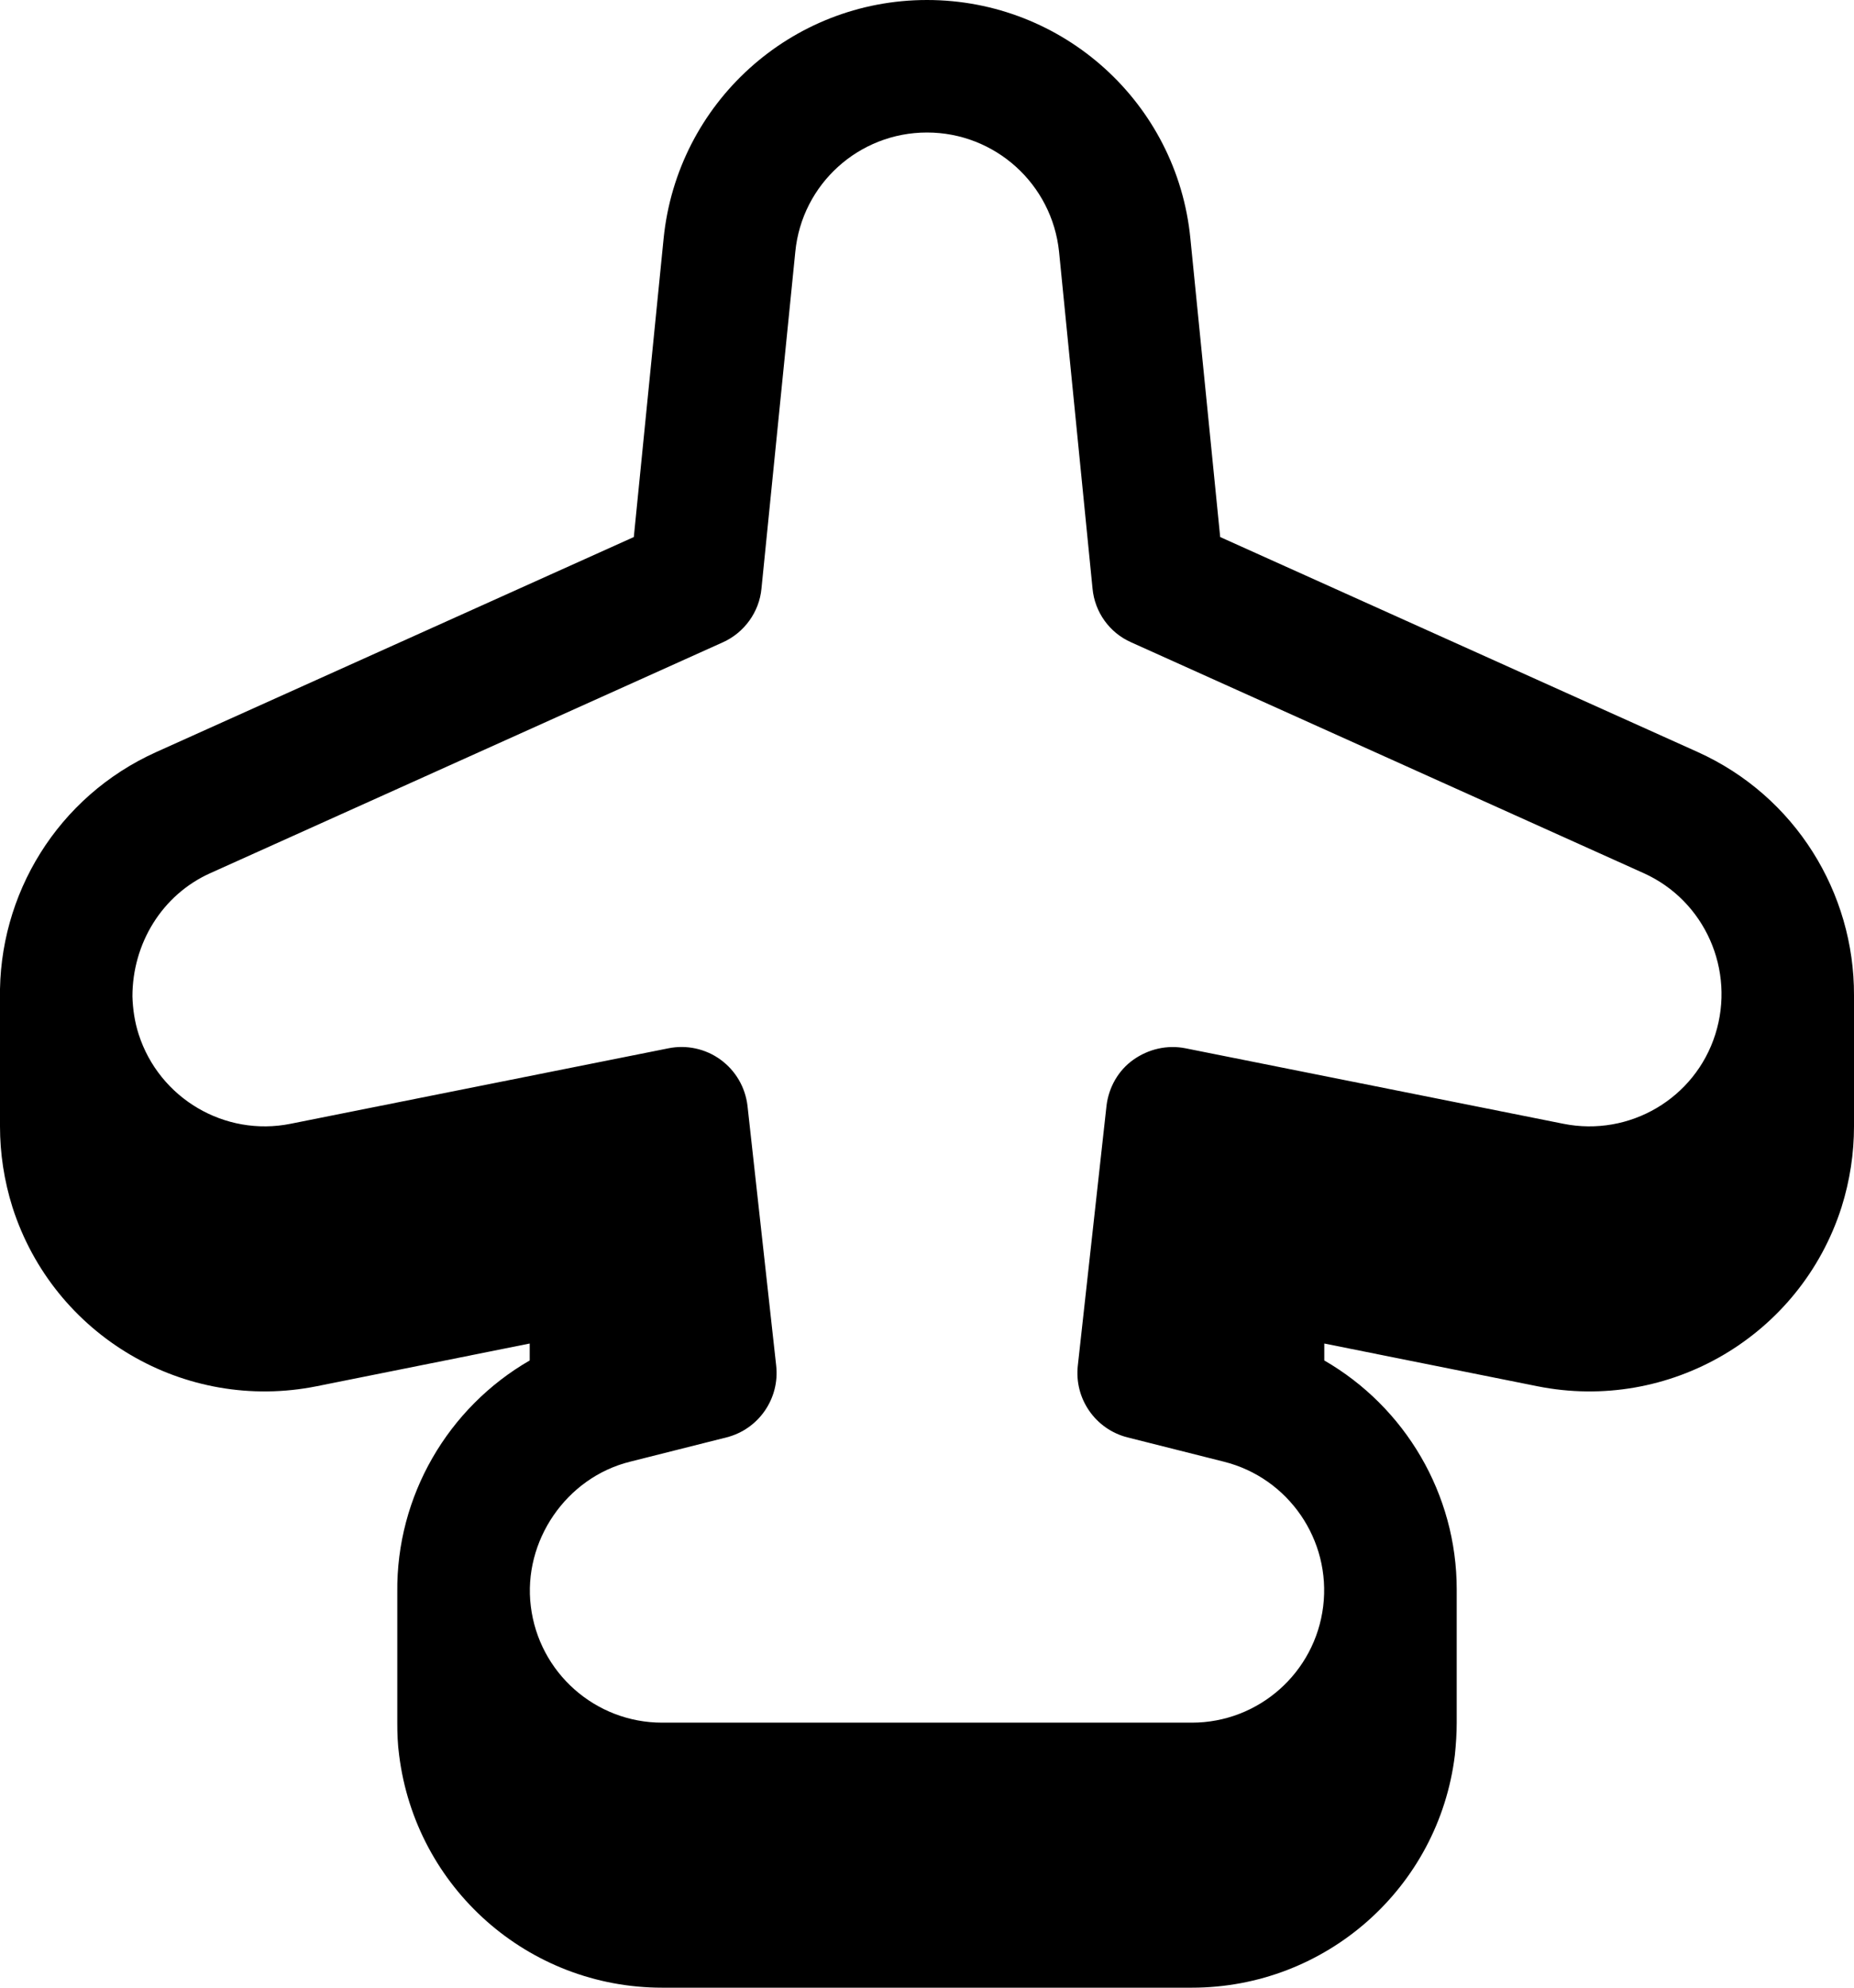
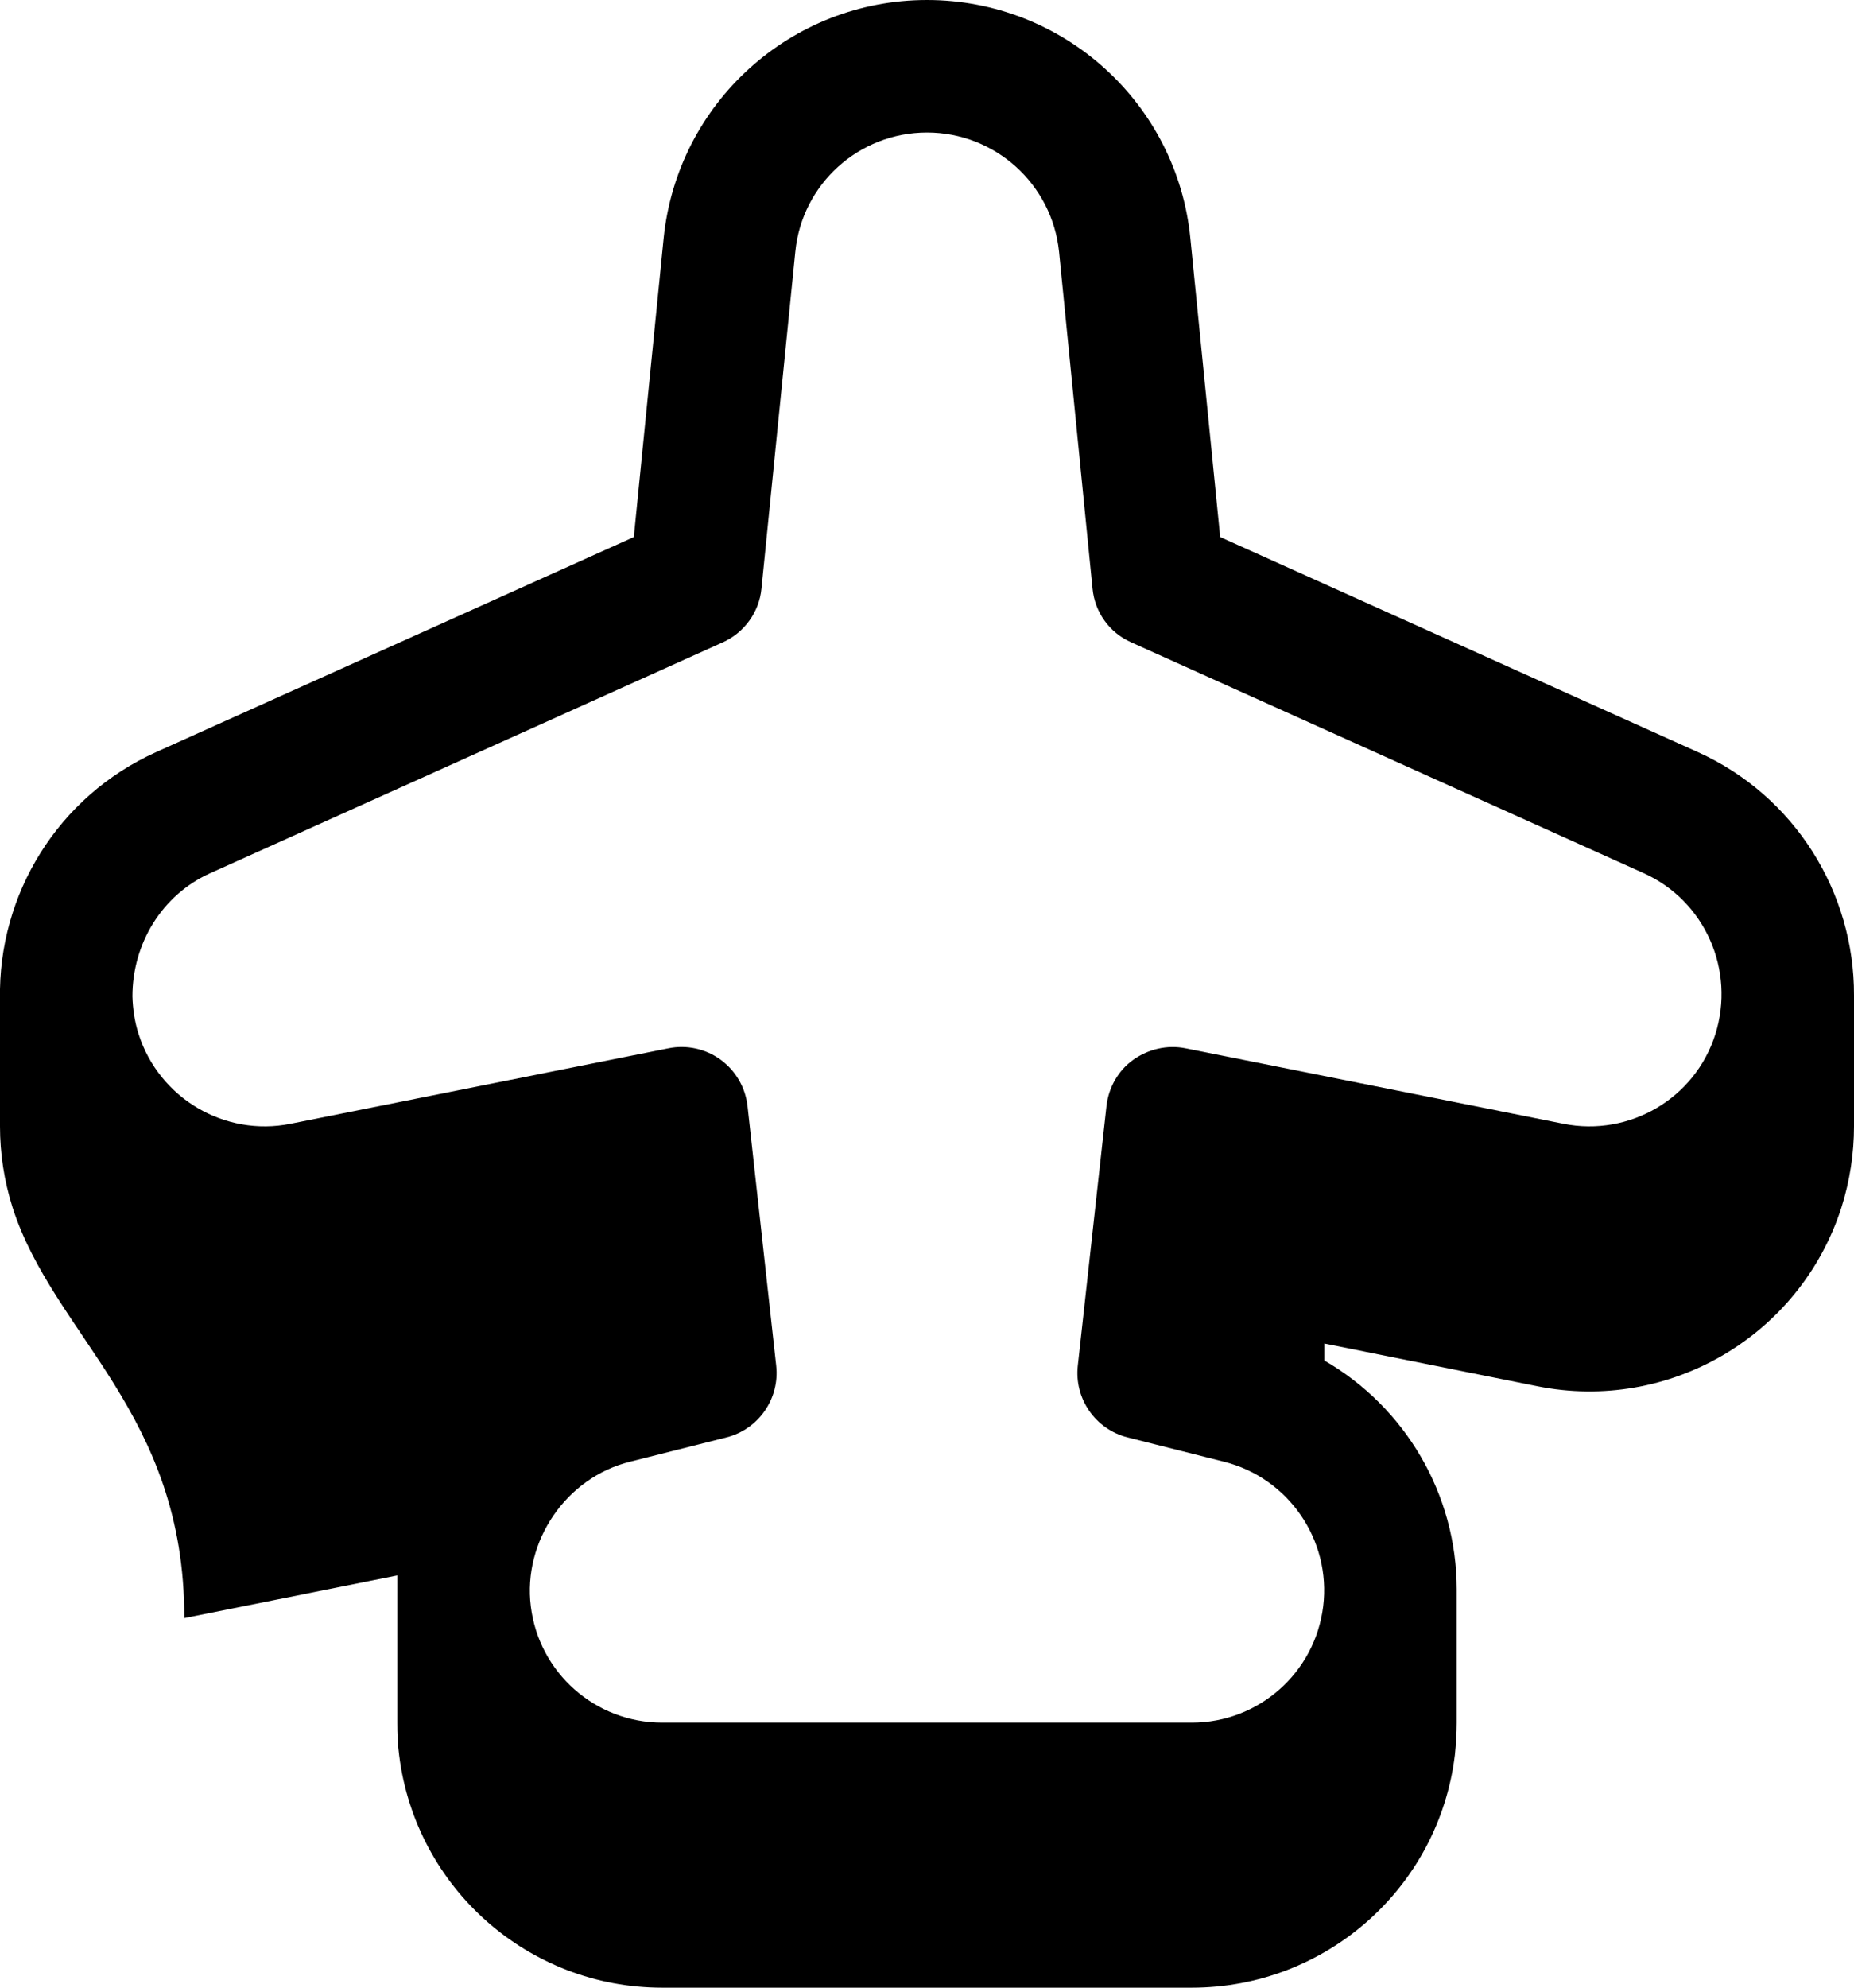
<svg xmlns="http://www.w3.org/2000/svg" viewBox="0 0 504 540">
-   <path fill="currentColor" d="M108 432.6c-.3-26.2 13.8-50.2 36-63l0-4.6-57.9 11.6C50.2 383.8 14.6 362.9 3.4 328 1.1 320.7 0 313.3 0 306l0-34.7c-.5-28.2 15.6-54.9 42.5-67l129.8-58.4 8.1-81.1C184.1 28 215 0 252 0s68 28 71.6 64.8l8.1 81.1 129.8 58.4c26.6 12 42.6 38.3 42.5 66.1l0 35.6c0 7.3-1.1 14.7-3.4 22-11.2 34.9-46.8 55.8-82.7 48.6l-57.9-11.6 0 4.6c22 12.7 36 36.3 36 62.2l0 36.2c0 2.9-.2 5.9-.5 8.8-4.4 36.1-35.1 63.2-71.5 63.2l-144 0c-36.4 0-67-27.1-71.5-63.2-.4-2.9-.5-5.9-.5-8.8l0-35.4zM252 36c-18.5 0-34 14-35.8 32.4L207 159.9c-.6 6.4-4.7 12-10.5 14.6L57.2 237.2c-13.2 5.9-21.2 19.2-21.2 33.5 .1 3.4 .6 6.9 1.7 10.3 5.6 17.4 23.4 27.9 41.3 24.3l102.7-20.5c4.9-1 10.1 .1 14.2 3.1s6.7 7.5 7.3 12.5l7.8 70.6c1 9-4.8 17.3-13.5 19.5l-26.2 6.6c-17.4 4.3-29.2 21.6-27 39.3 2.2 18 17.5 31.6 35.7 31.6l144 0c18.2 0 33.5-13.6 35.7-31.6s-9.4-34.9-27-39.3l-26.2-6.6c-8.7-2.2-14.5-10.5-13.5-19.5l7.8-70.6c.6-5 3.2-9.6 7.3-12.5s9.2-4.1 14.2-3.1L425 305.3c18 3.6 35.8-6.9 41.3-24.3s-2.8-36.3-19.5-43.8L307.5 174.5c-5.9-2.6-9.9-8.2-10.5-14.6l-9.1-91.5C286 50 270.5 36 252 36z" />
+   <path fill="currentColor" d="M108 432.6l0-4.6-57.9 11.6C50.2 383.8 14.6 362.9 3.4 328 1.1 320.7 0 313.3 0 306l0-34.7c-.5-28.2 15.6-54.9 42.5-67l129.8-58.4 8.1-81.1C184.1 28 215 0 252 0s68 28 71.6 64.8l8.1 81.1 129.8 58.4c26.6 12 42.6 38.3 42.5 66.1l0 35.6c0 7.3-1.1 14.7-3.4 22-11.2 34.9-46.8 55.8-82.7 48.6l-57.9-11.6 0 4.6c22 12.7 36 36.3 36 62.2l0 36.2c0 2.9-.2 5.9-.5 8.8-4.4 36.1-35.1 63.2-71.5 63.2l-144 0c-36.4 0-67-27.1-71.5-63.2-.4-2.9-.5-5.9-.5-8.8l0-35.4zM252 36c-18.5 0-34 14-35.8 32.4L207 159.9c-.6 6.4-4.7 12-10.5 14.6L57.2 237.2c-13.2 5.9-21.2 19.2-21.2 33.5 .1 3.4 .6 6.9 1.7 10.3 5.6 17.4 23.4 27.9 41.3 24.3l102.7-20.5c4.9-1 10.1 .1 14.2 3.1s6.7 7.5 7.3 12.5l7.8 70.6c1 9-4.8 17.3-13.5 19.5l-26.2 6.6c-17.4 4.3-29.2 21.6-27 39.3 2.2 18 17.5 31.6 35.7 31.6l144 0c18.2 0 33.5-13.6 35.7-31.6s-9.4-34.9-27-39.3l-26.2-6.6c-8.7-2.2-14.5-10.5-13.5-19.5l7.8-70.6c.6-5 3.2-9.6 7.3-12.5s9.2-4.1 14.2-3.1L425 305.3c18 3.6 35.8-6.9 41.3-24.3s-2.8-36.3-19.5-43.8L307.5 174.5c-5.9-2.6-9.9-8.2-10.5-14.6l-9.1-91.5C286 50 270.5 36 252 36z" />
</svg>